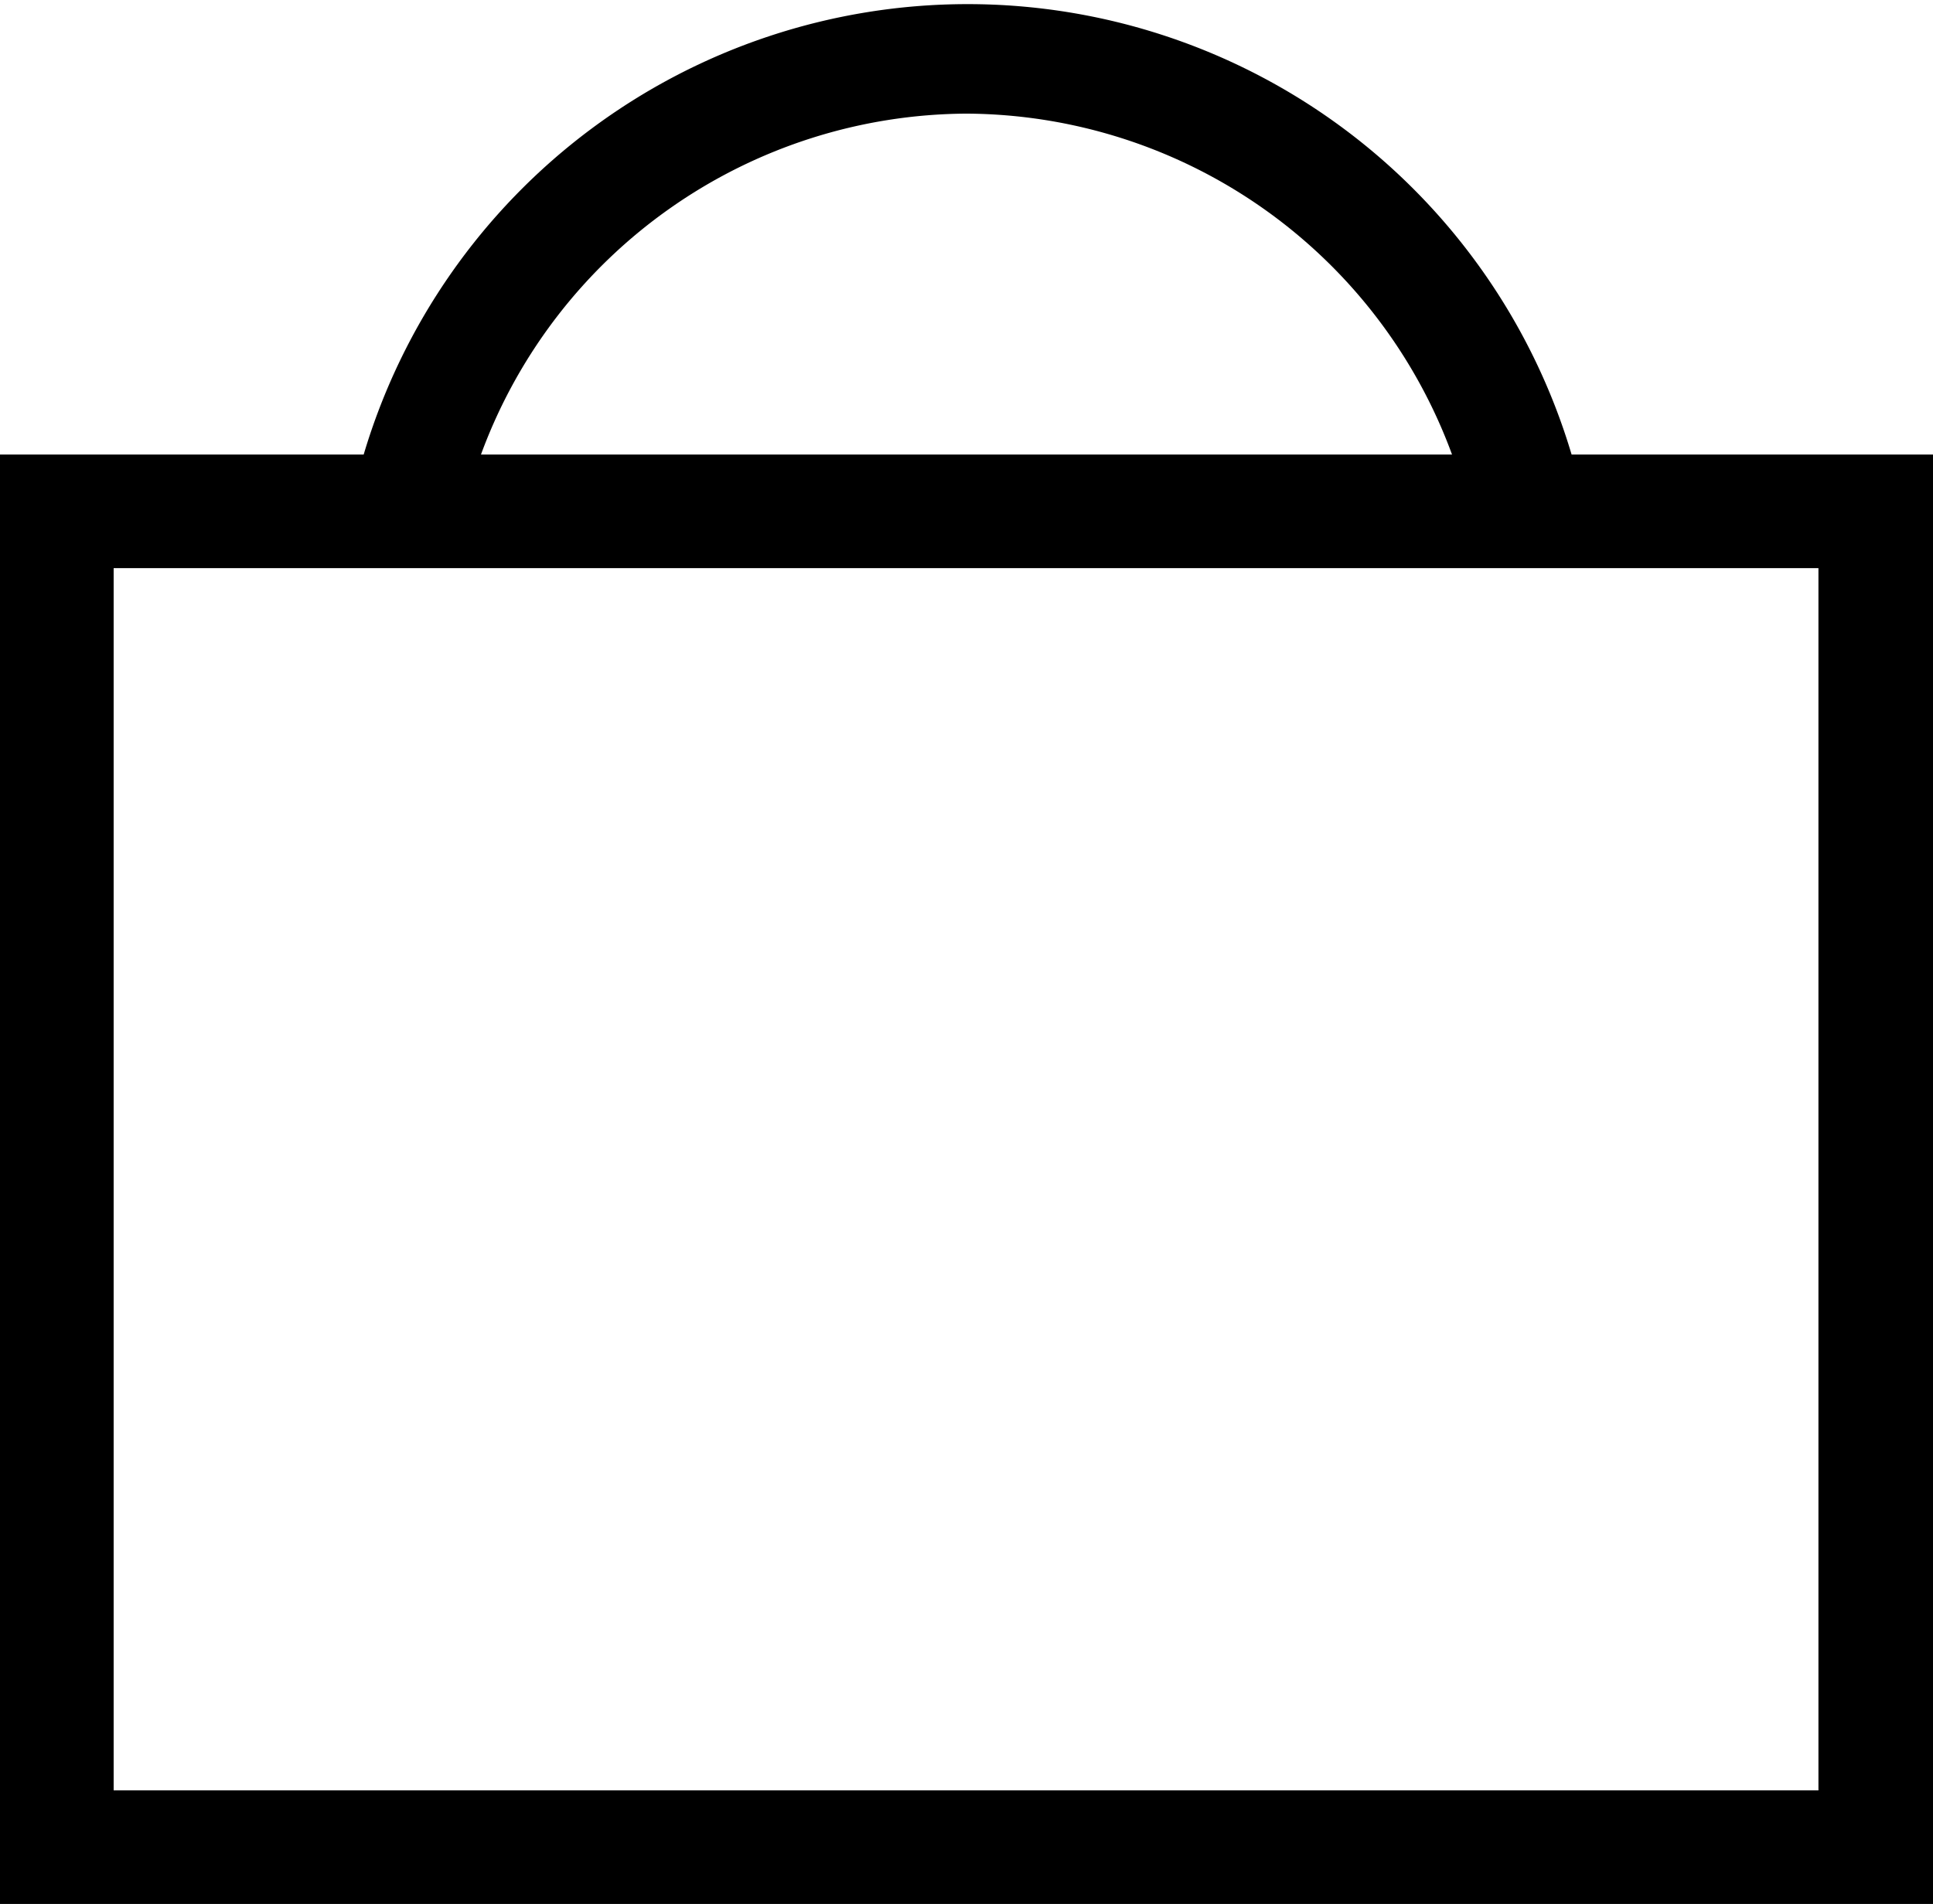
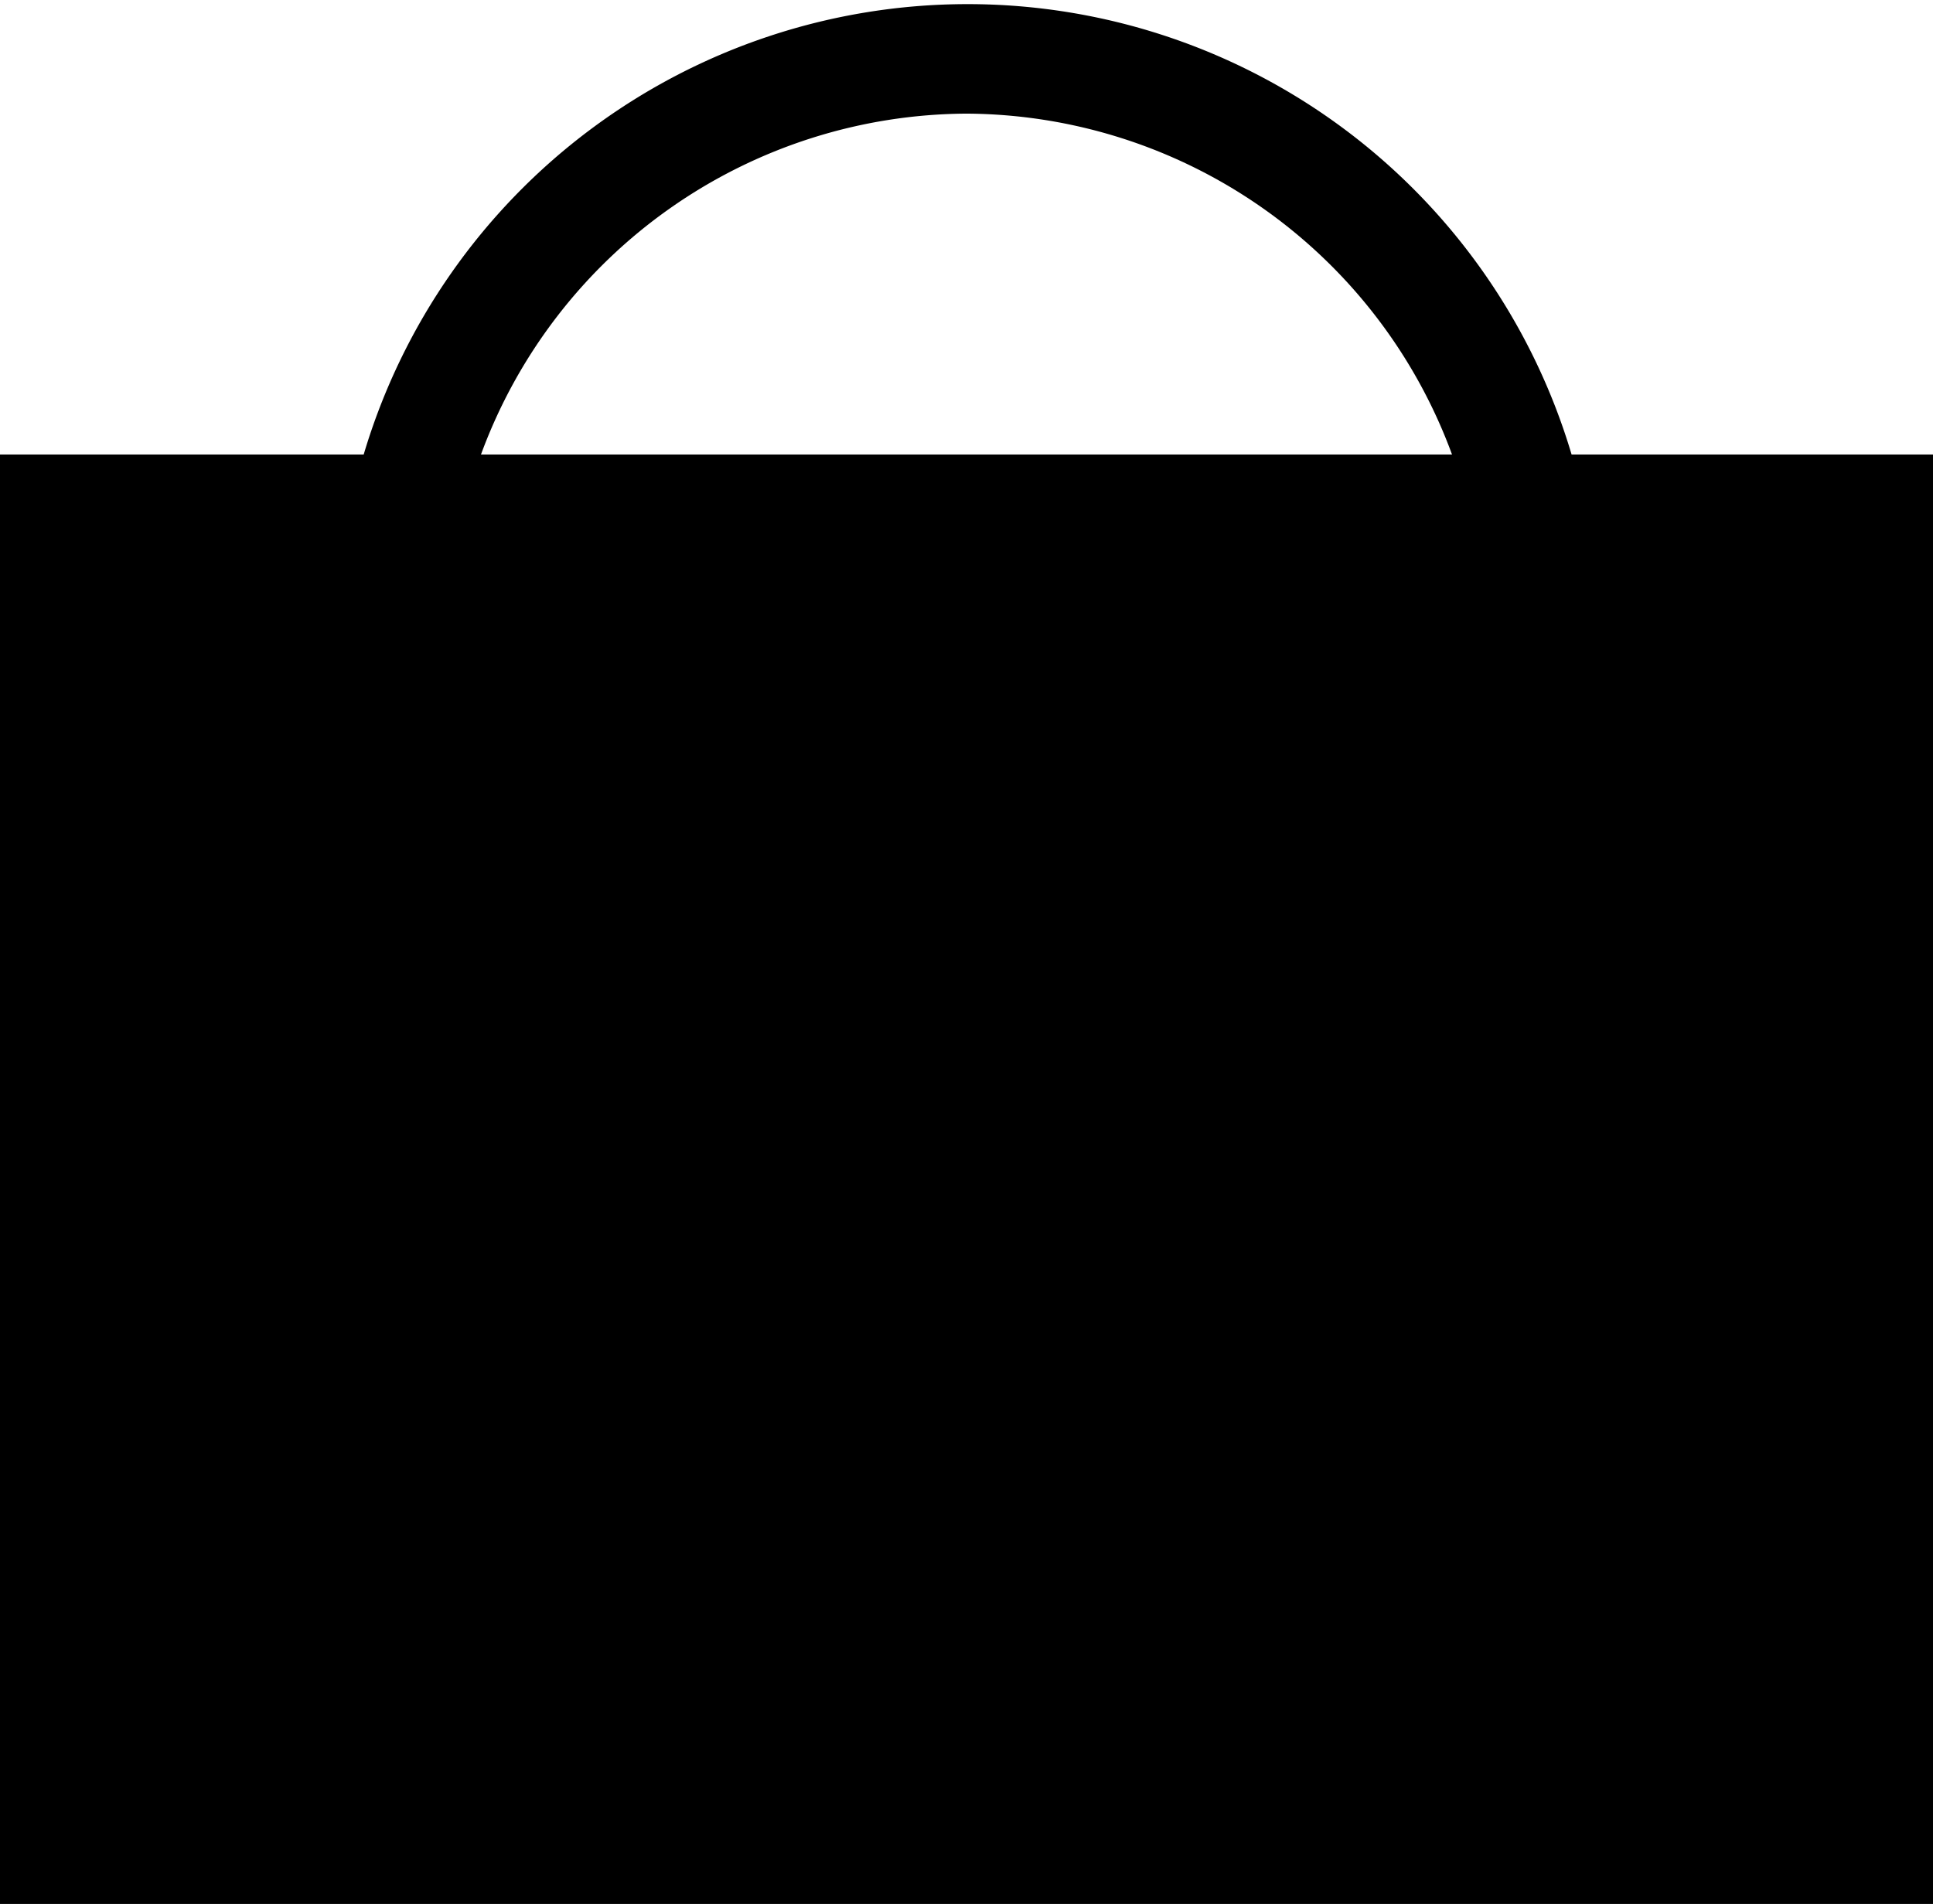
<svg xmlns="http://www.w3.org/2000/svg" viewBox="0 0 42.52 41.89">
  <g id="Calque_2" data-name="Calque 2">
    <g id="Calque_1-2" data-name="Calque 1">
-       <path d="M34.57,10A13.86,13.86,0,0,0,8,10H0V41.89H42.52V10ZM21.26,2.5A11.44,11.44,0,0,1,31.94,10H10.58A11.44,11.44,0,0,1,21.26,2.5ZM40,39.39H2.5V12.5H40Z" />
+       <path d="M34.57,10A13.86,13.86,0,0,0,8,10H0V41.89H42.52V10ZM21.26,2.5A11.44,11.44,0,0,1,31.94,10H10.58A11.44,11.44,0,0,1,21.26,2.5ZM40,39.39V12.5H40Z" />
    </g>
  </g>
</svg>